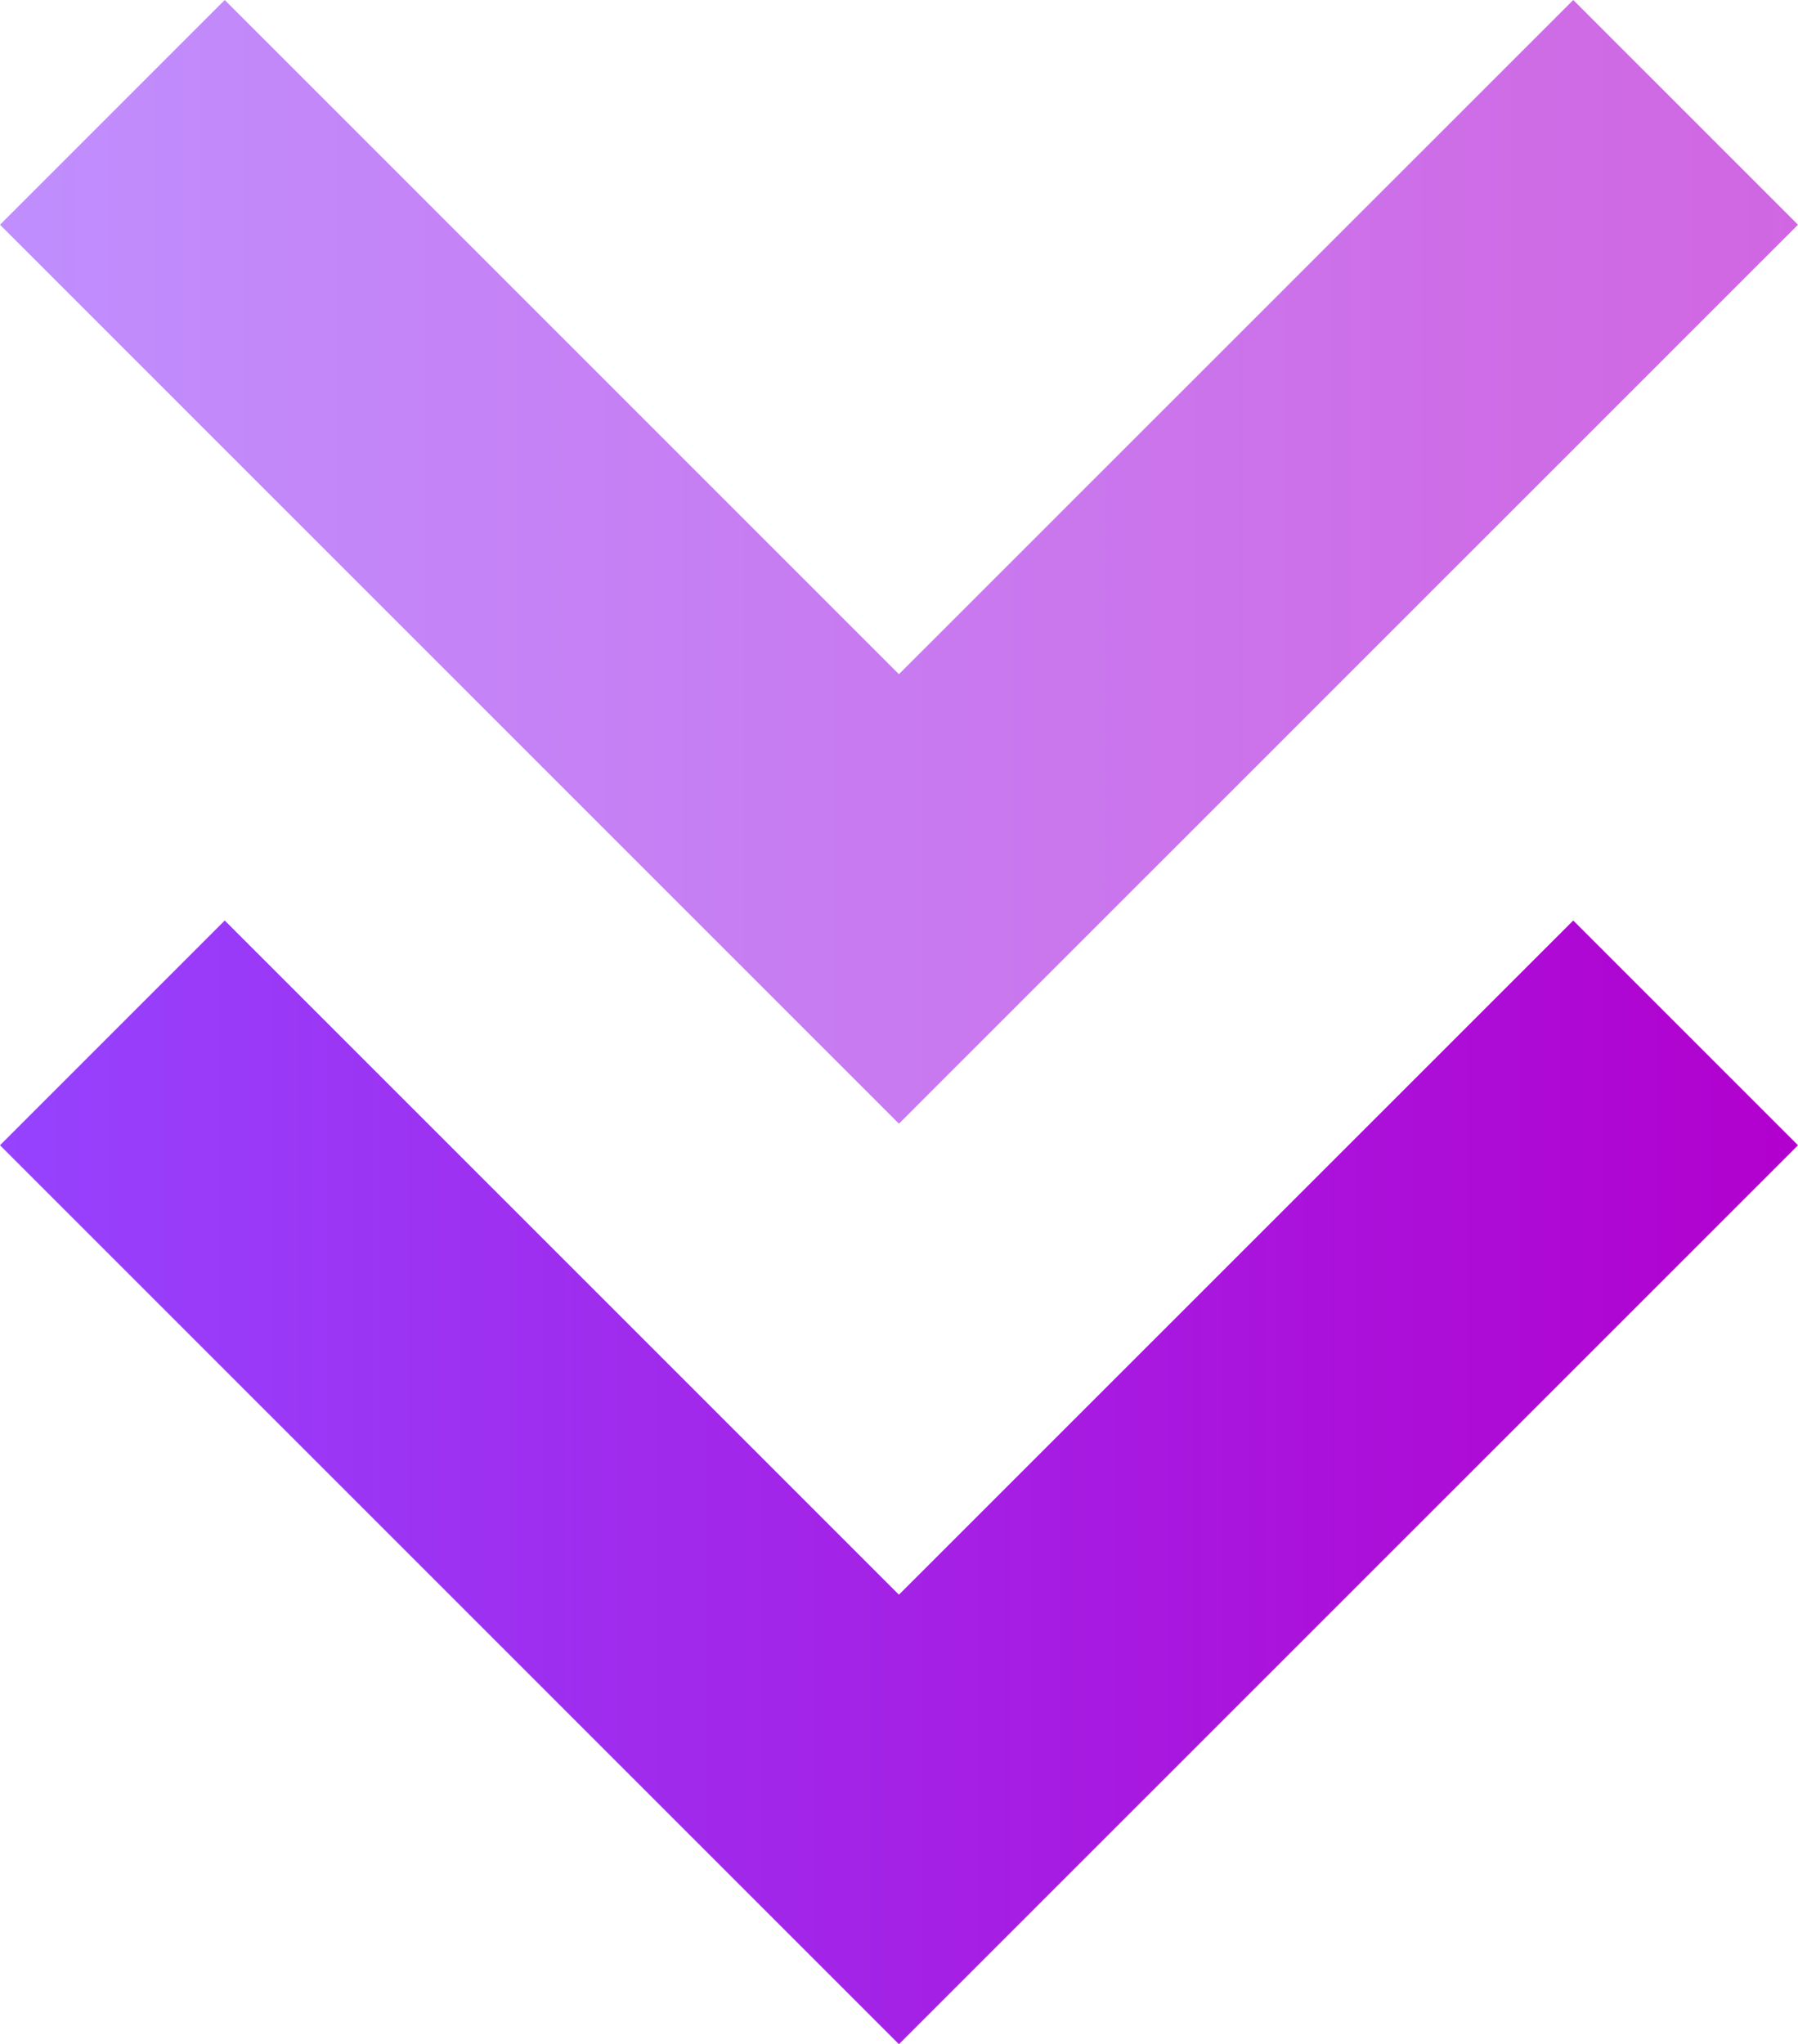
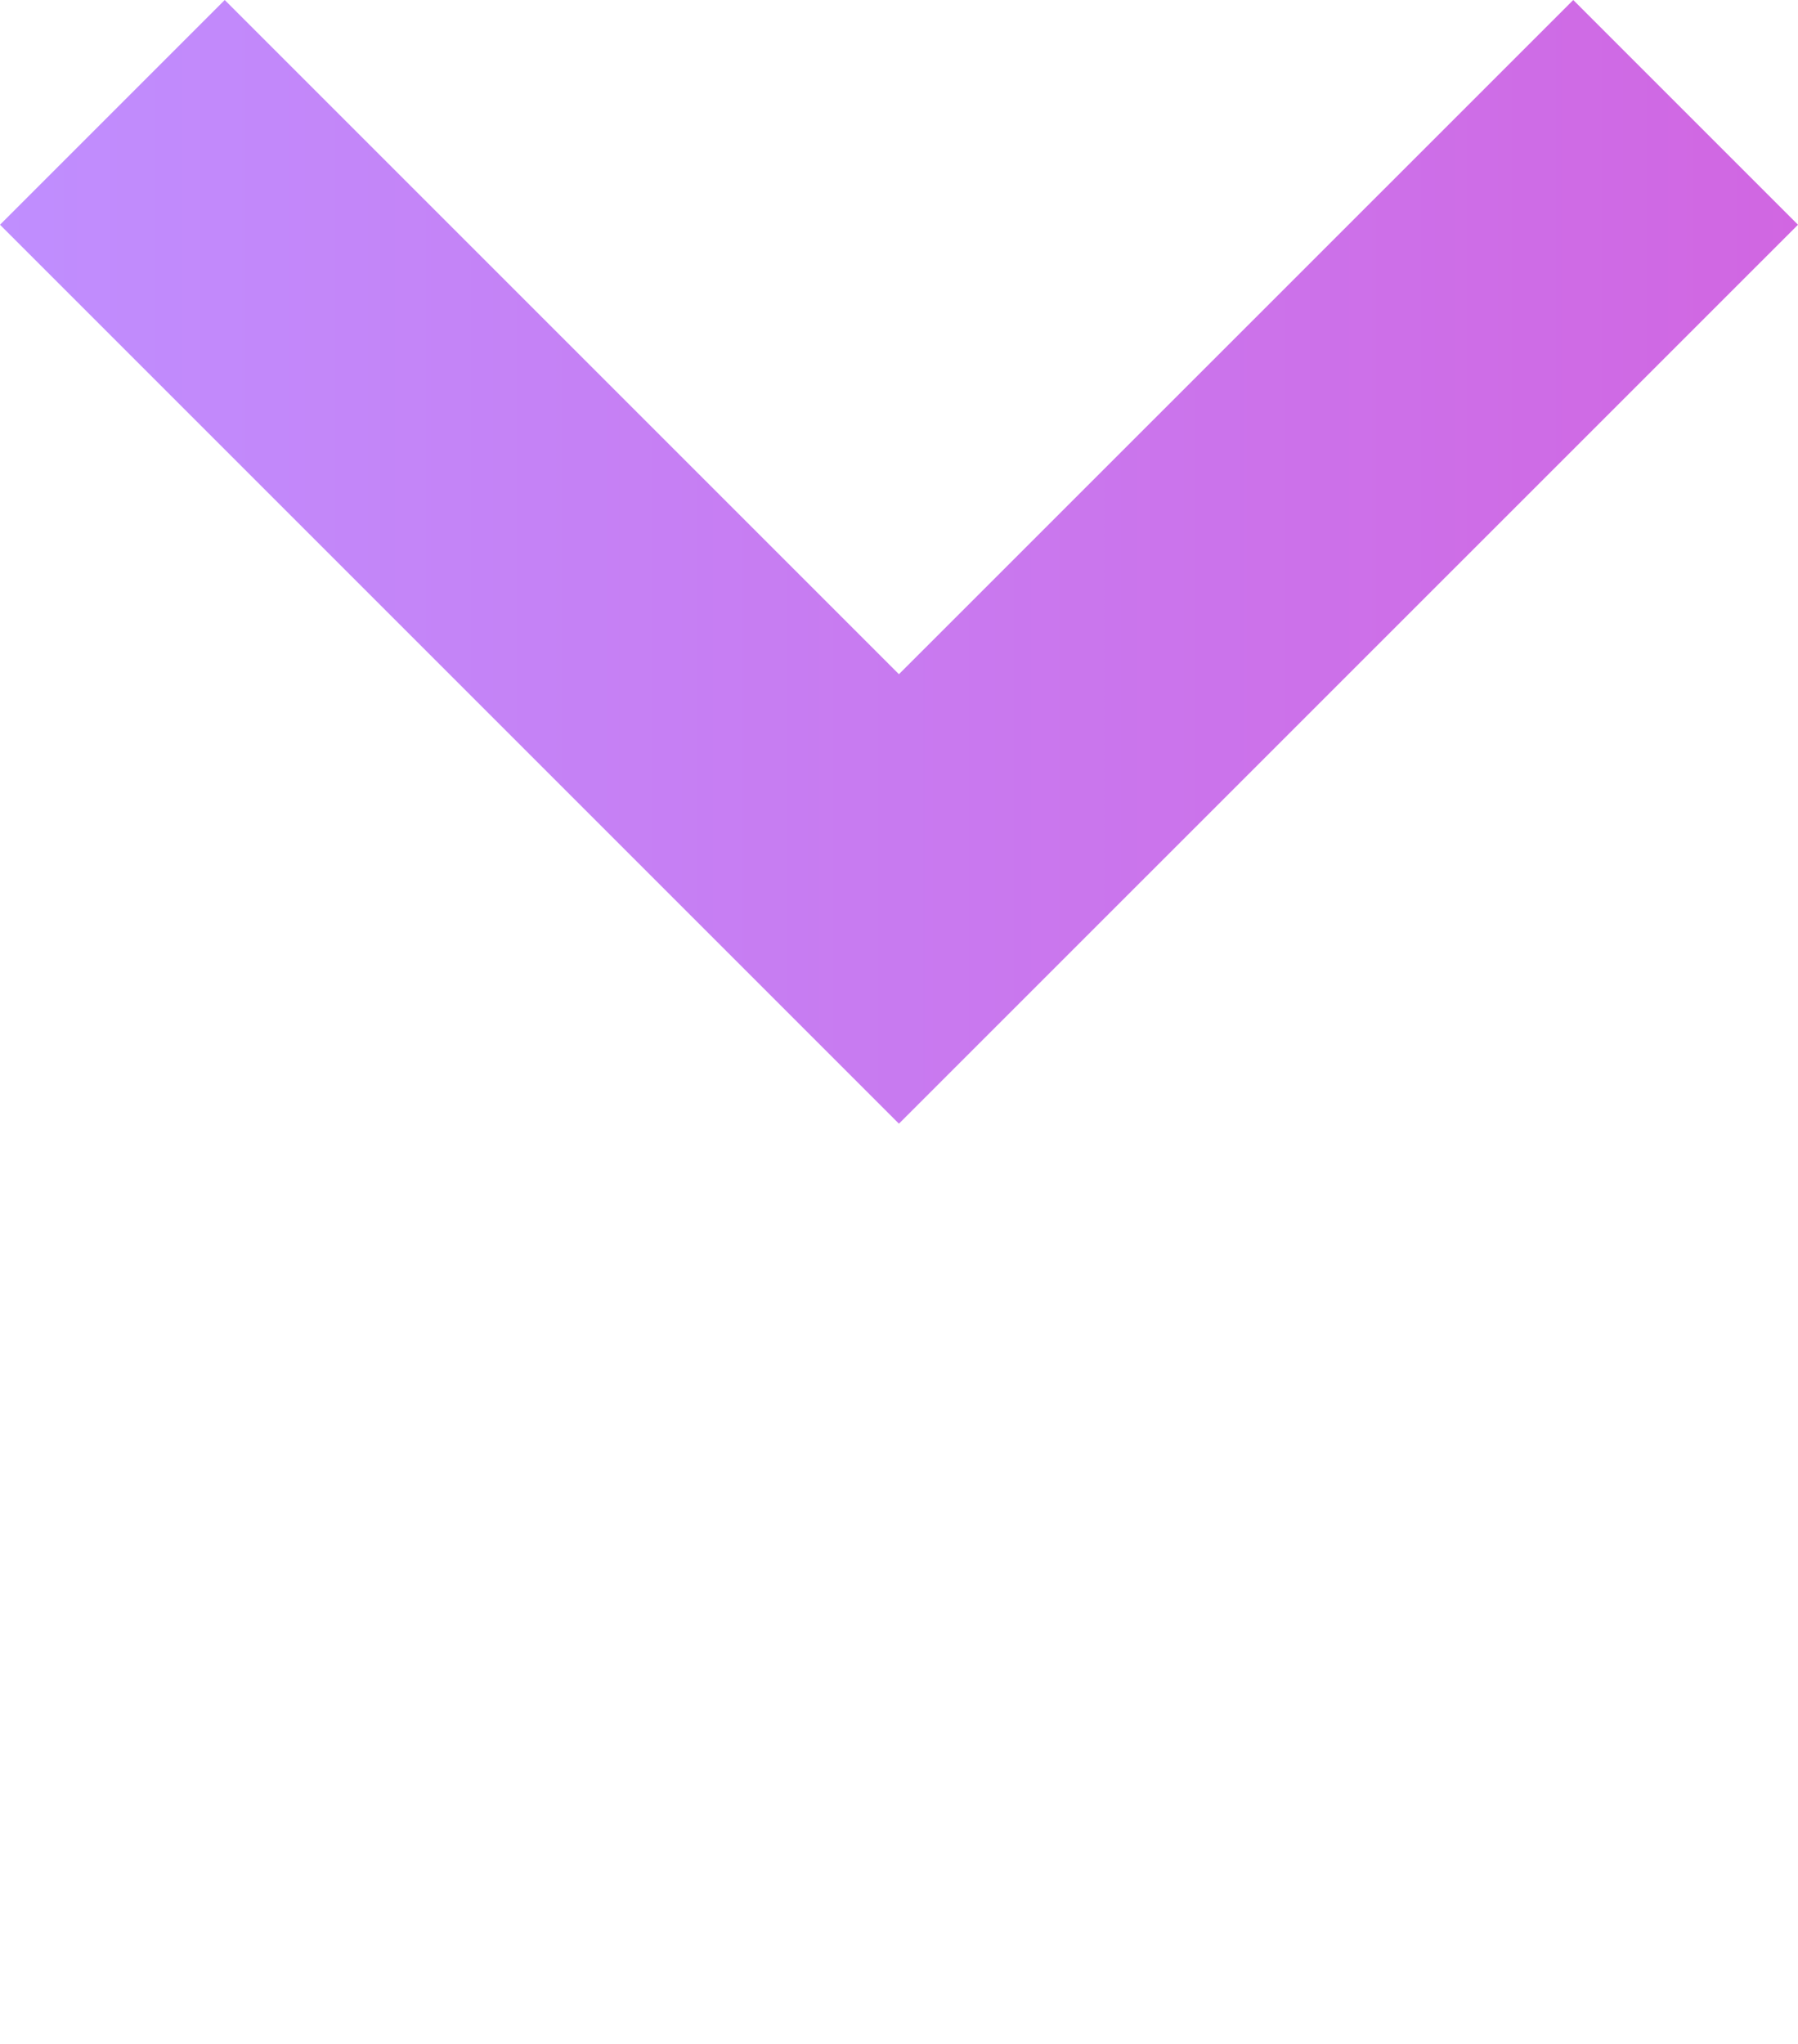
<svg xmlns="http://www.w3.org/2000/svg" width="12.849" height="14.608" viewBox="0 0 12.849 14.608">
  <defs>
    <linearGradient id="linear-gradient" x1="-0.018" y1="0.5" x2="1" y2="0.5" gradientUnits="objectBoundingBox">
      <stop offset="0" stop-color="#9544ff" />
      <stop offset="1" stop-color="#b200ce" />
    </linearGradient>
  </defs>
  <g id="arrow" transform="translate(-1057.576 -19.501)">
-     <path id="arrow-down" d="M7.606,10.5l4.818,4.818L17.243,10.5l1.606,1.606L12.424,18.53,6,12.106Z" transform="translate(1051.576 15.579)" fill="url(#linear-gradient)" />
    <path id="arrow-down-2" data-name="arrow-down" d="M7.606,10.5l4.818,4.818L17.243,10.5l1.606,1.606L12.424,18.53,6,12.106Z" transform="translate(1051.576 9.001)" opacity="0.6" fill="url(#linear-gradient)" />
  </g>
</svg>